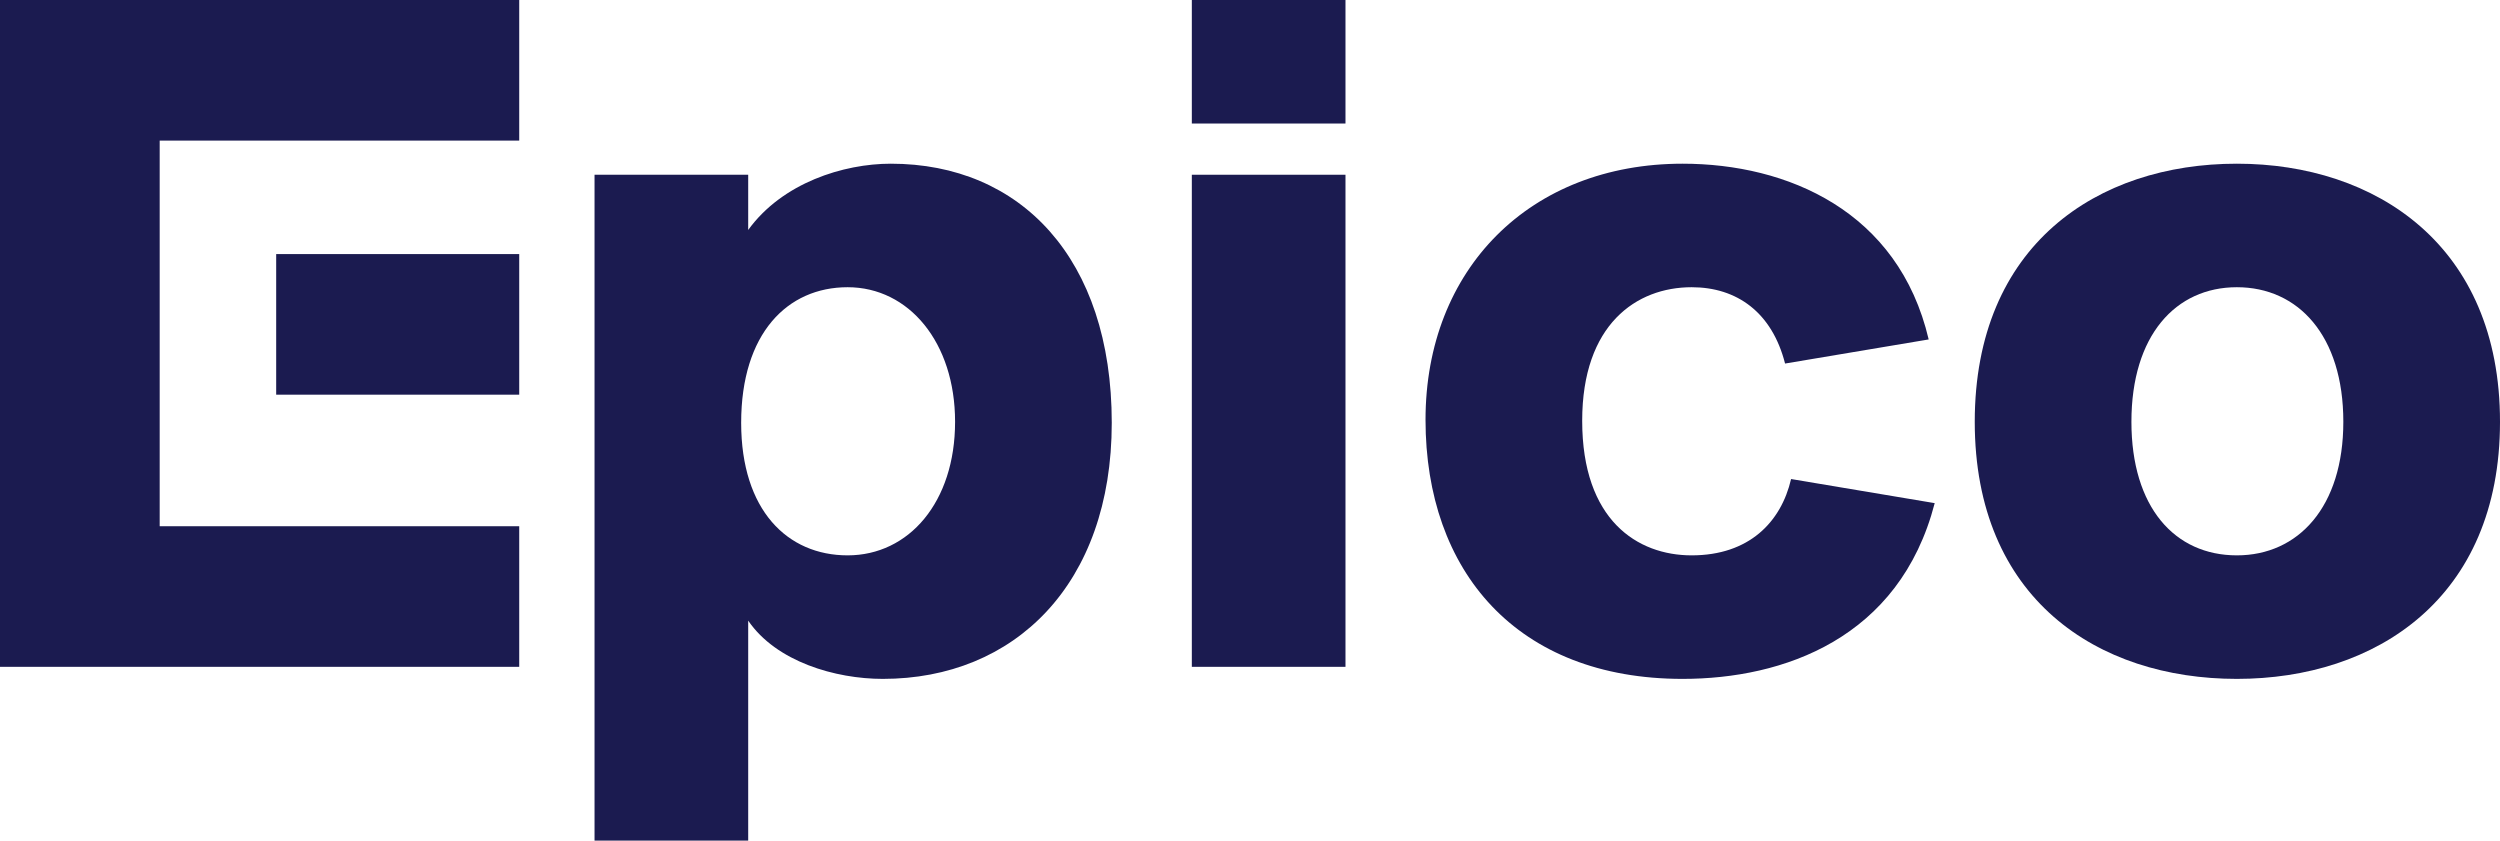
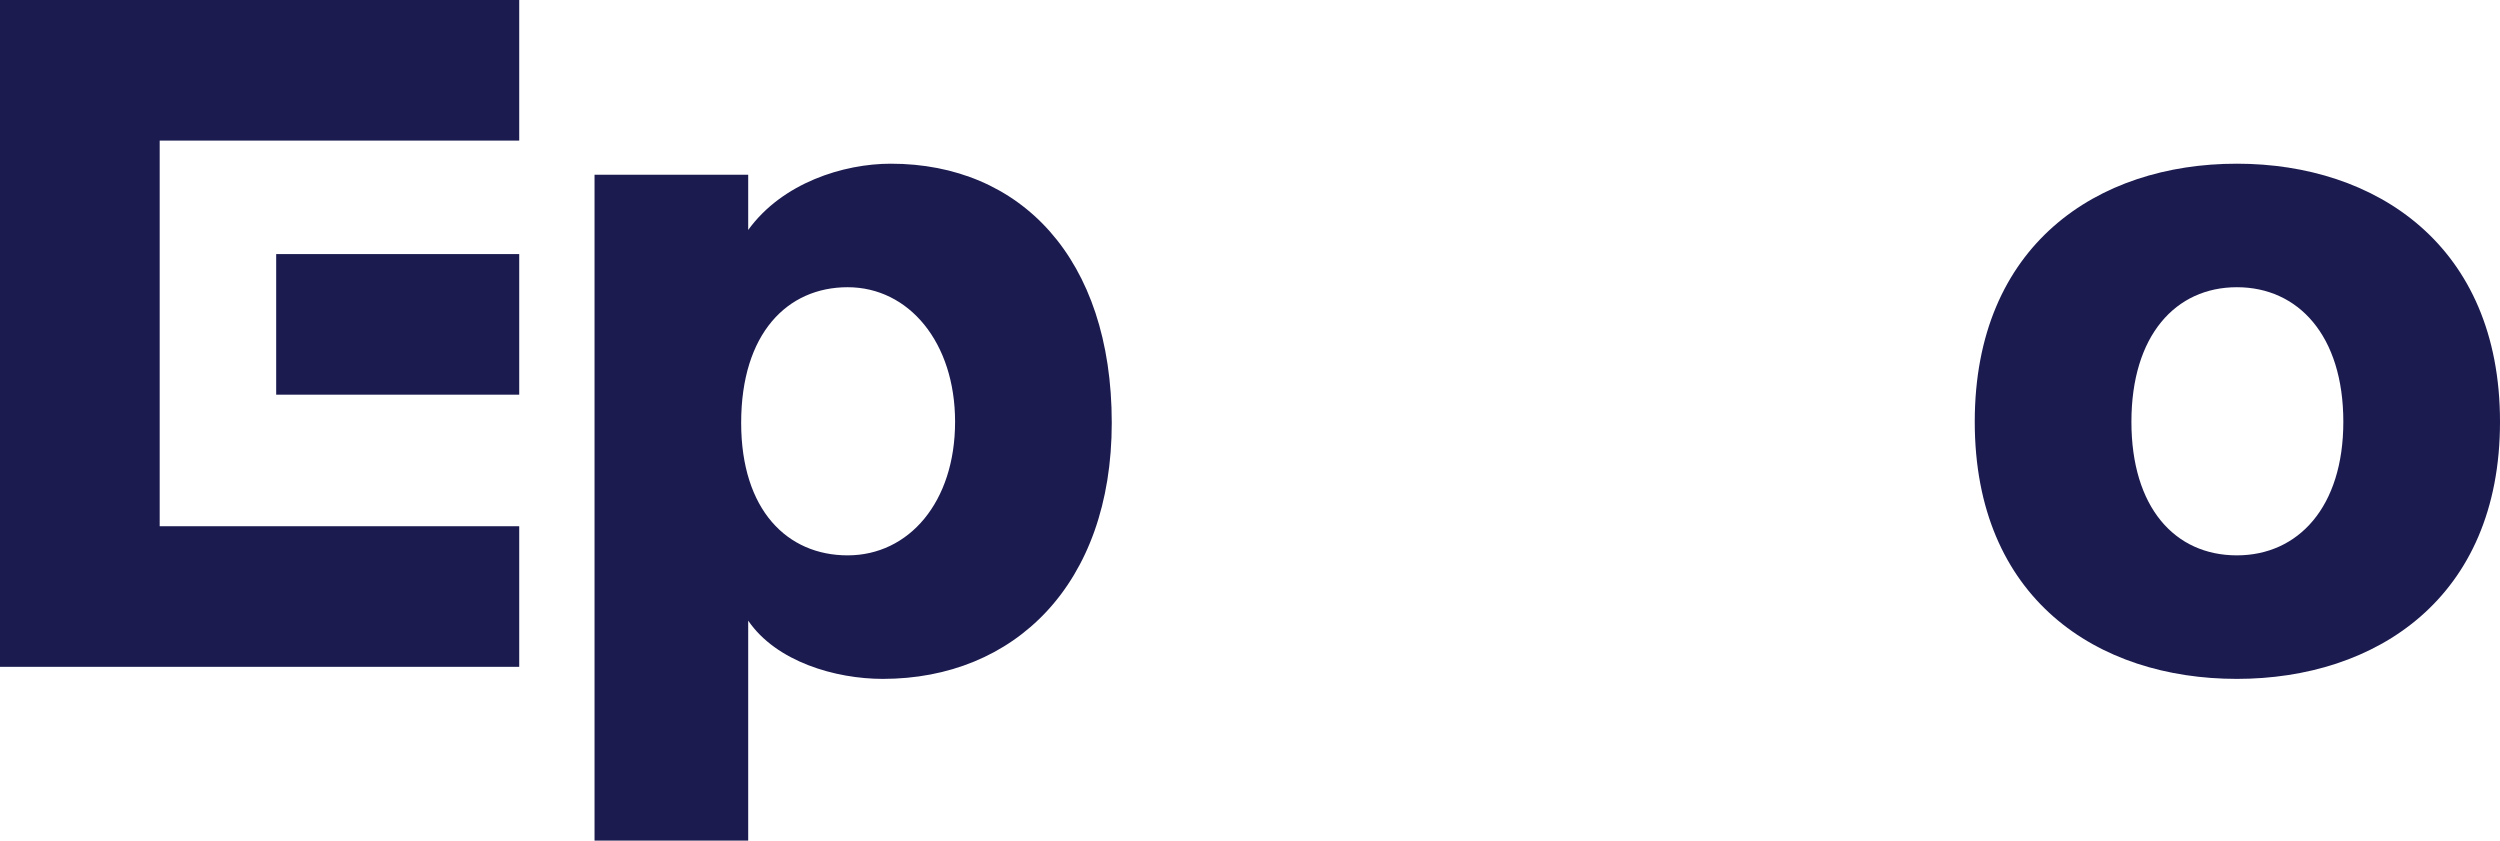
<svg xmlns="http://www.w3.org/2000/svg" width="4491" height="1510" viewBox="0 0 4491 1510" fill="none">
  <path d="M1344.06 1114.91V1510H1068.03V313.907H1344.06V413.13C1405.4 328.339 1515.45 294.062 1600.25 294.062C1832.98 294.062 1997.16 463.644 1997.16 759.51C1997.16 1049.96 1822.16 1219.55 1585.82 1219.55C1501.02 1219.55 1394.58 1188.88 1344.06 1114.91ZM1522.67 515.962C1414.42 515.962 1331.43 598.949 1331.43 759.51C1331.43 916.463 1414.42 997.646 1522.67 997.646C1632.72 997.646 1715.71 902.031 1715.71 757.706C1715.71 615.185 1632.72 515.962 1522.67 515.962Z" fill="#1B1B50" />
-   <path d="M2140.99 313.907H2417.03V1197.9H2140.99V313.907ZM2140.99 0H2417.03V221.9H2140.99V0Z" fill="#1B1B50" />
-   <path d="M3022.66 294.062C3210.29 294.062 3410.55 378.853 3464.68 609.773L3206.69 653.07C3183.23 561.063 3120.09 515.962 3038.9 515.962C2939.67 515.962 2842.25 582.712 2842.25 755.902C2842.25 934.504 2941.48 997.646 3038.9 997.646C3141.74 997.646 3199.47 938.112 3217.51 860.538L3475.5 903.835C3412.36 1147.38 3203.08 1219.55 3022.66 1219.55C2724.98 1219.55 2560.81 1026.51 2560.81 754.098C2560.81 483.489 2748.44 294.062 3022.66 294.062Z" fill="#1B1B50" />
  <path d="M3828.88 757.706C3828.88 911.051 3906.46 997.646 4018.32 997.646C4128.37 997.646 4209.56 911.051 4209.56 757.706C4209.56 602.557 4128.37 515.962 4018.32 515.962C3908.27 515.962 3828.88 602.557 3828.88 757.706ZM3547.44 757.706C3547.44 440.191 3767.54 294.062 4018.32 294.062C4267.29 294.062 4491 440.191 4491 757.706C4491 1075.22 4267.29 1219.55 4018.32 1219.55C3767.54 1219.55 3547.44 1075.22 3547.44 757.706Z" fill="#1B1B50" />
  <path d="M0 0V1197.9H932.735V945.328H286.857V708.996V456.428V252.569H932.735V0H0Z" fill="#1B1B50" />
  <path d="M932.735 708.996V456.428H496.136V708.996H932.735Z" fill="#1B1B50" />
</svg>